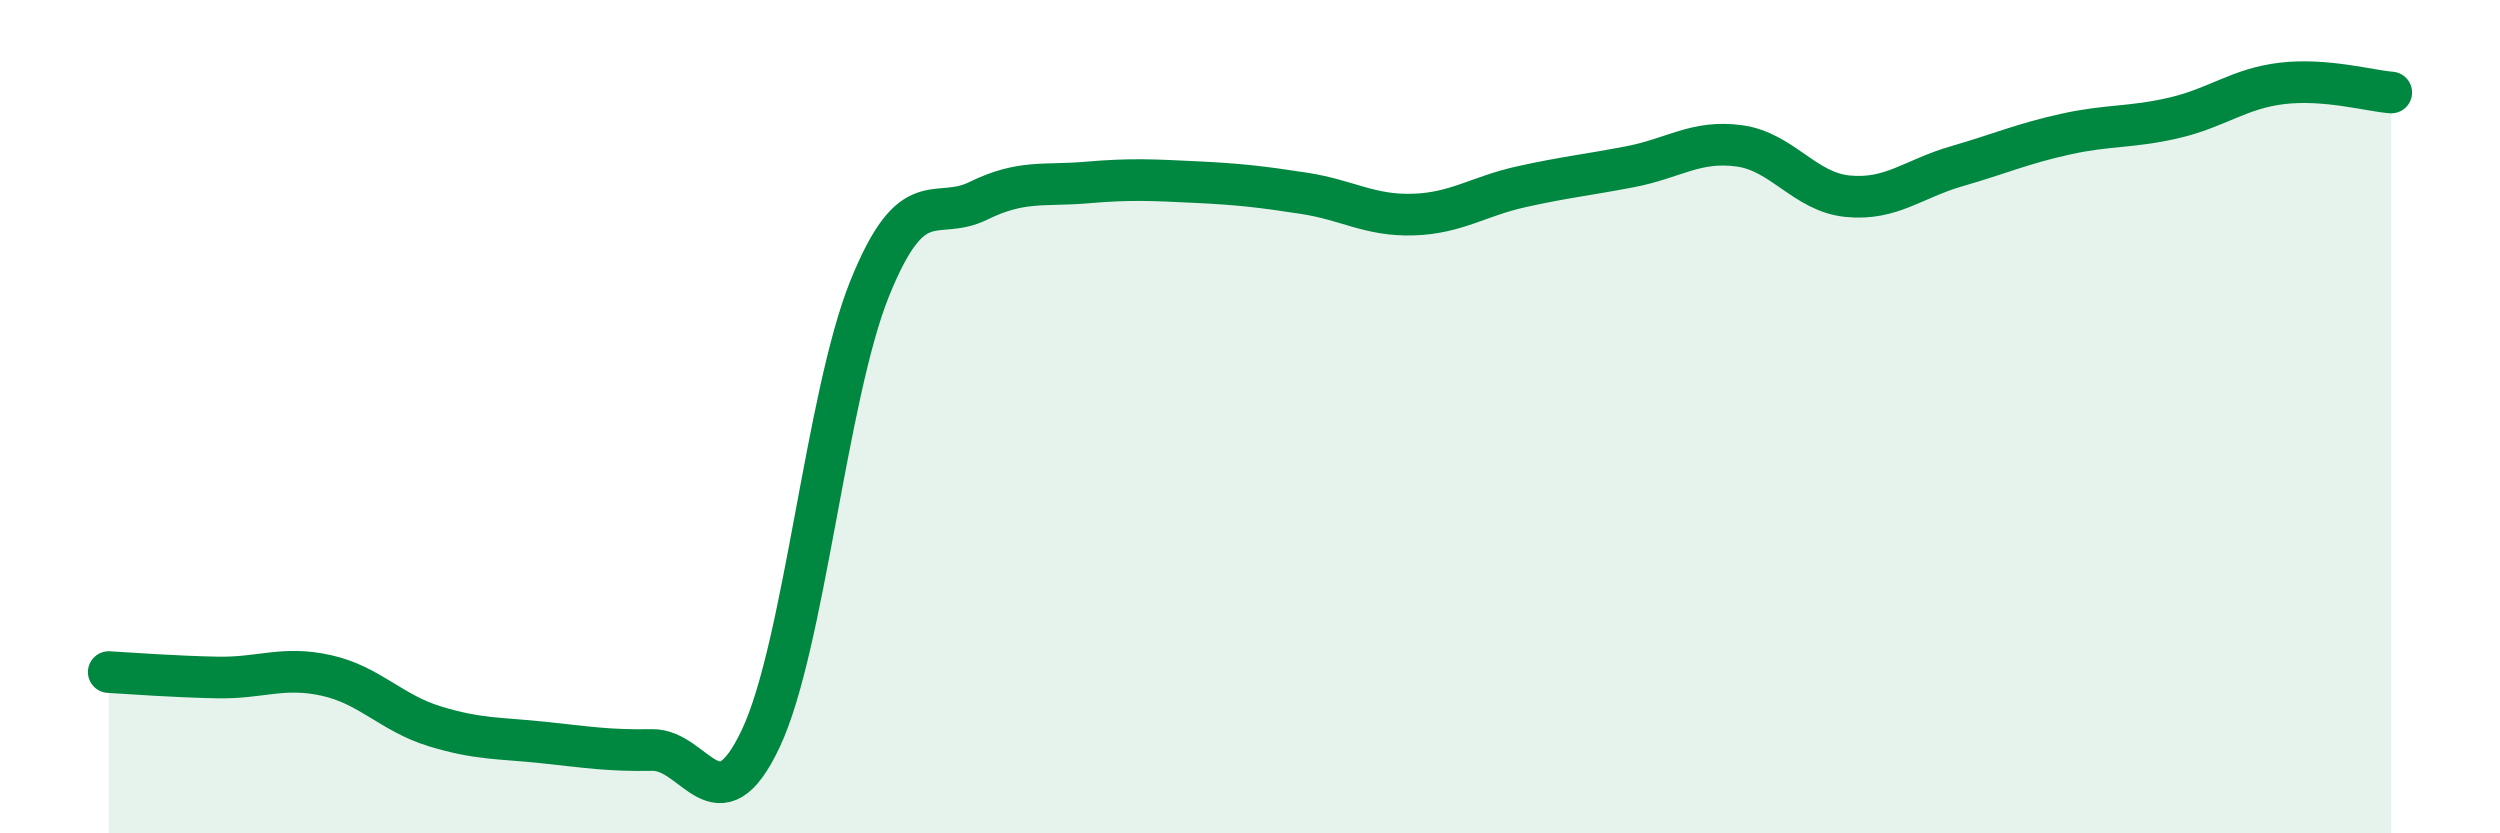
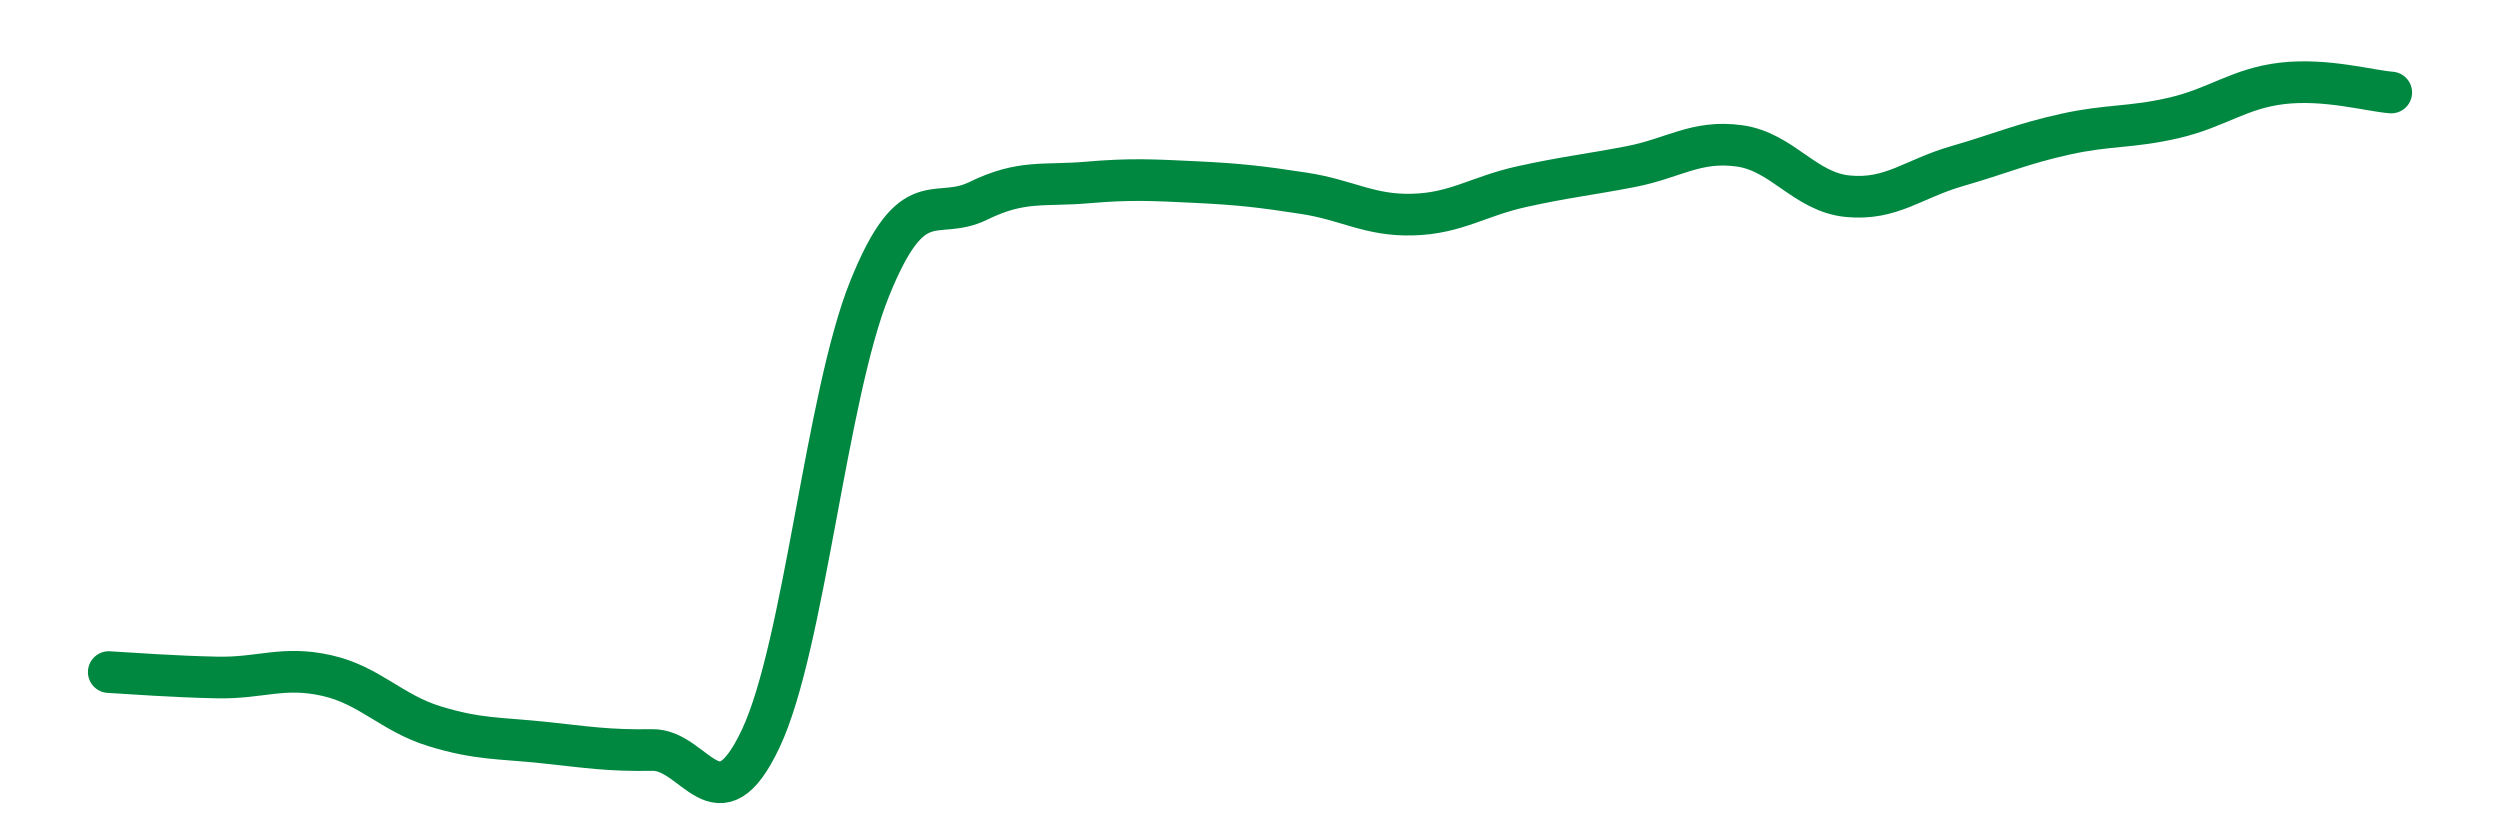
<svg xmlns="http://www.w3.org/2000/svg" width="60" height="20" viewBox="0 0 60 20">
-   <path d="M 2.61,16.13 C 3.13,16.16 4.18,16.24 5.22,16.26 C 6.26,16.28 6.79,15.98 7.83,16.21 C 8.87,16.44 9.39,17.11 10.43,17.43 C 11.47,17.75 12,17.71 13.04,17.82 C 14.08,17.93 14.61,18.02 15.65,18 C 16.69,17.98 17.22,19.93 18.26,17.72 C 19.3,15.51 19.83,9.51 20.87,6.93 C 21.91,4.35 22.44,5.33 23.48,4.82 C 24.52,4.31 25.05,4.47 26.09,4.38 C 27.13,4.29 27.66,4.32 28.7,4.37 C 29.74,4.42 30.26,4.48 31.3,4.64 C 32.34,4.8 32.87,5.18 33.91,5.15 C 34.95,5.12 35.48,4.71 36.52,4.48 C 37.56,4.25 38.09,4.2 39.13,4 C 40.17,3.8 40.7,3.36 41.74,3.5 C 42.78,3.64 43.31,4.61 44.35,4.71 C 45.39,4.81 45.92,4.29 46.96,3.99 C 48,3.69 48.53,3.45 49.57,3.22 C 50.61,2.99 51.13,3.07 52.17,2.83 C 53.21,2.59 53.74,2.12 54.78,2 C 55.82,1.88 56.87,2.18 57.39,2.22L57.39 20L2.61 20Z" fill="#008740" opacity="0.1" stroke-linecap="round" stroke-linejoin="round" />
  <path d="M 2.61,16.13 C 3.13,16.16 4.18,16.24 5.22,16.26 C 6.26,16.28 6.79,15.98 7.83,16.21 C 8.87,16.44 9.39,17.11 10.43,17.43 C 11.47,17.75 12,17.71 13.04,17.82 C 14.08,17.93 14.61,18.02 15.65,18 C 16.69,17.98 17.22,19.93 18.26,17.72 C 19.3,15.51 19.83,9.51 20.87,6.93 C 21.91,4.35 22.44,5.33 23.48,4.82 C 24.52,4.31 25.05,4.47 26.09,4.38 C 27.13,4.29 27.66,4.32 28.7,4.37 C 29.74,4.42 30.26,4.48 31.3,4.64 C 32.34,4.8 32.87,5.18 33.91,5.15 C 34.95,5.12 35.48,4.71 36.52,4.48 C 37.56,4.25 38.09,4.2 39.13,4 C 40.17,3.8 40.7,3.36 41.74,3.5 C 42.78,3.64 43.31,4.61 44.35,4.71 C 45.39,4.81 45.92,4.29 46.96,3.99 C 48,3.69 48.53,3.45 49.57,3.22 C 50.61,2.99 51.13,3.07 52.17,2.83 C 53.21,2.59 53.74,2.12 54.78,2 C 55.82,1.88 56.87,2.18 57.39,2.22" stroke="#008740" stroke-width="1" fill="none" stroke-linecap="round" stroke-linejoin="round" />
</svg>